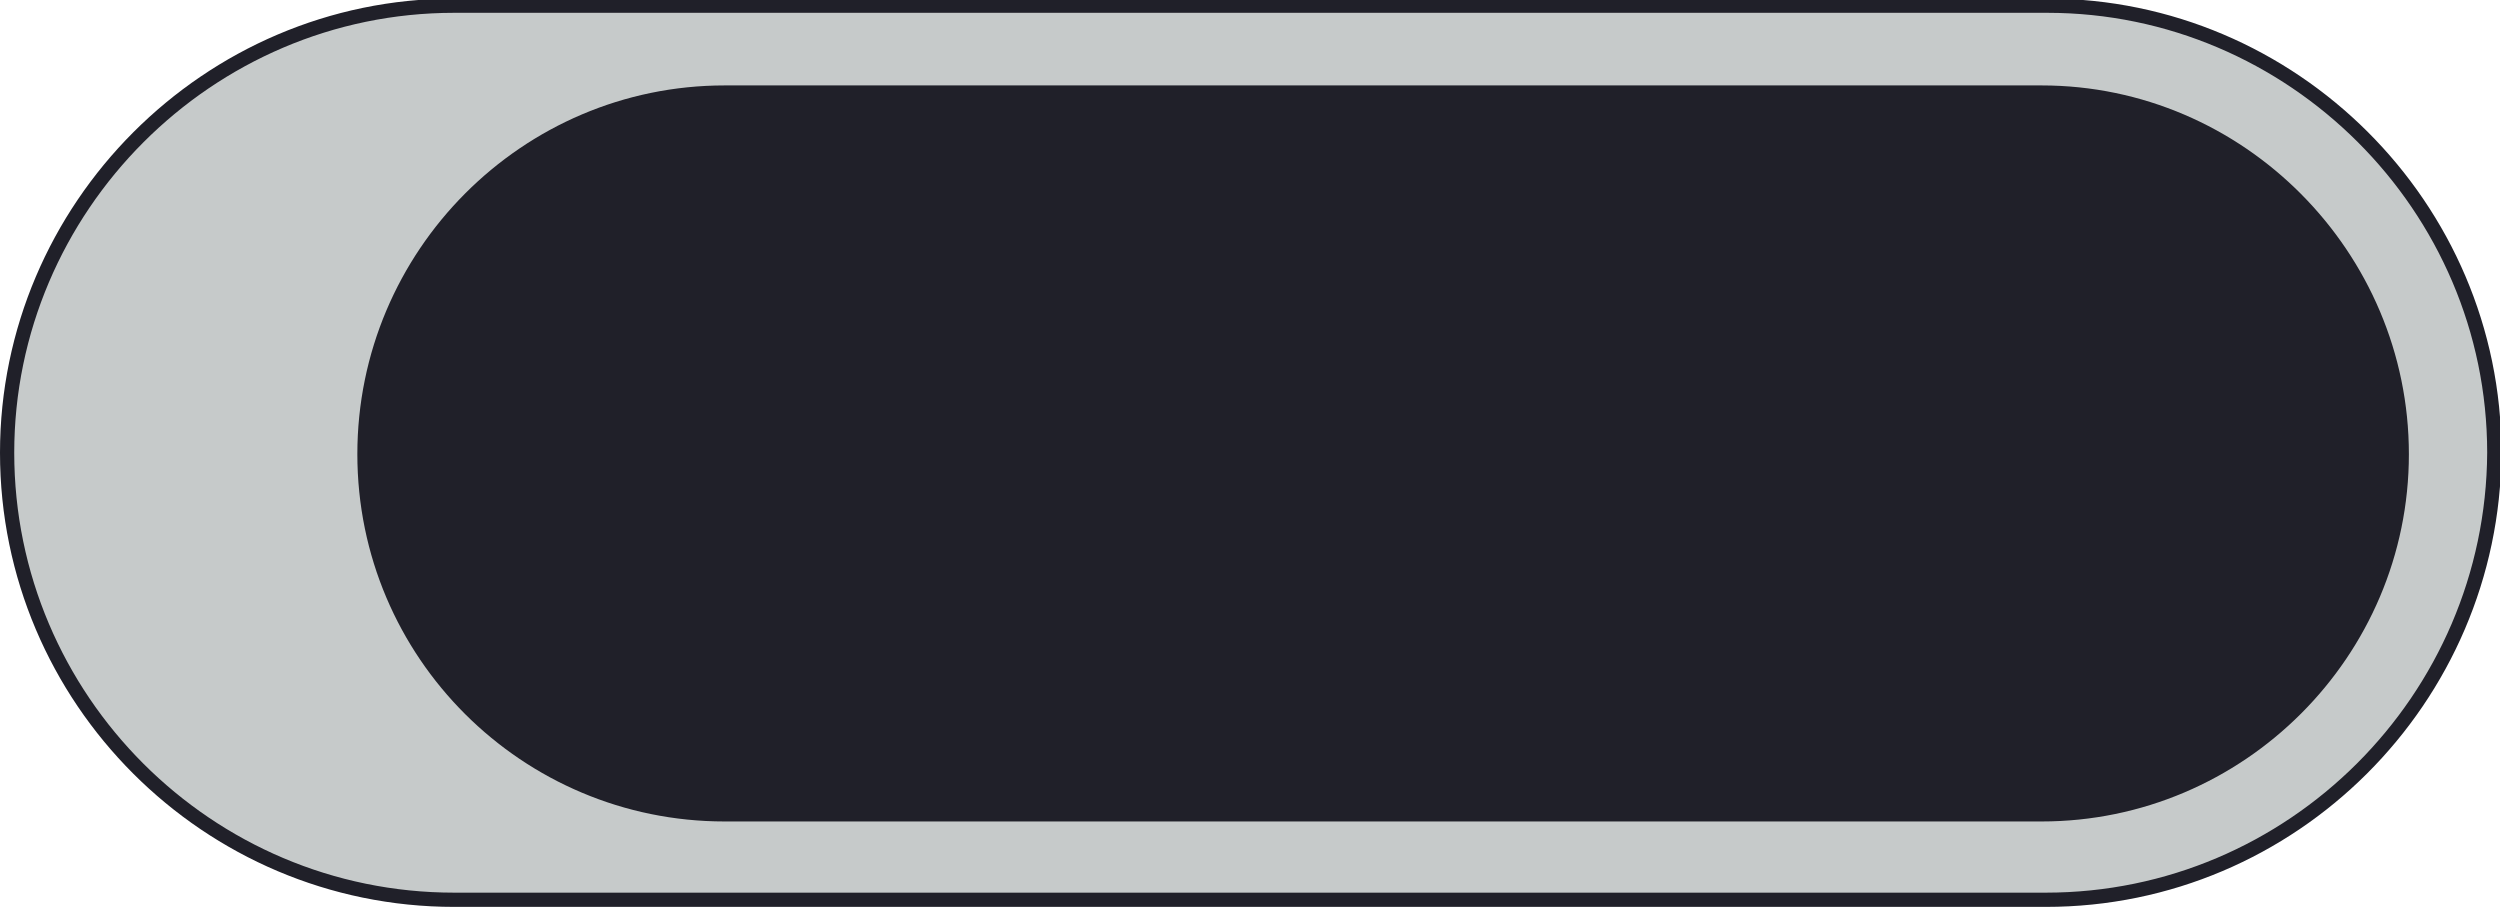
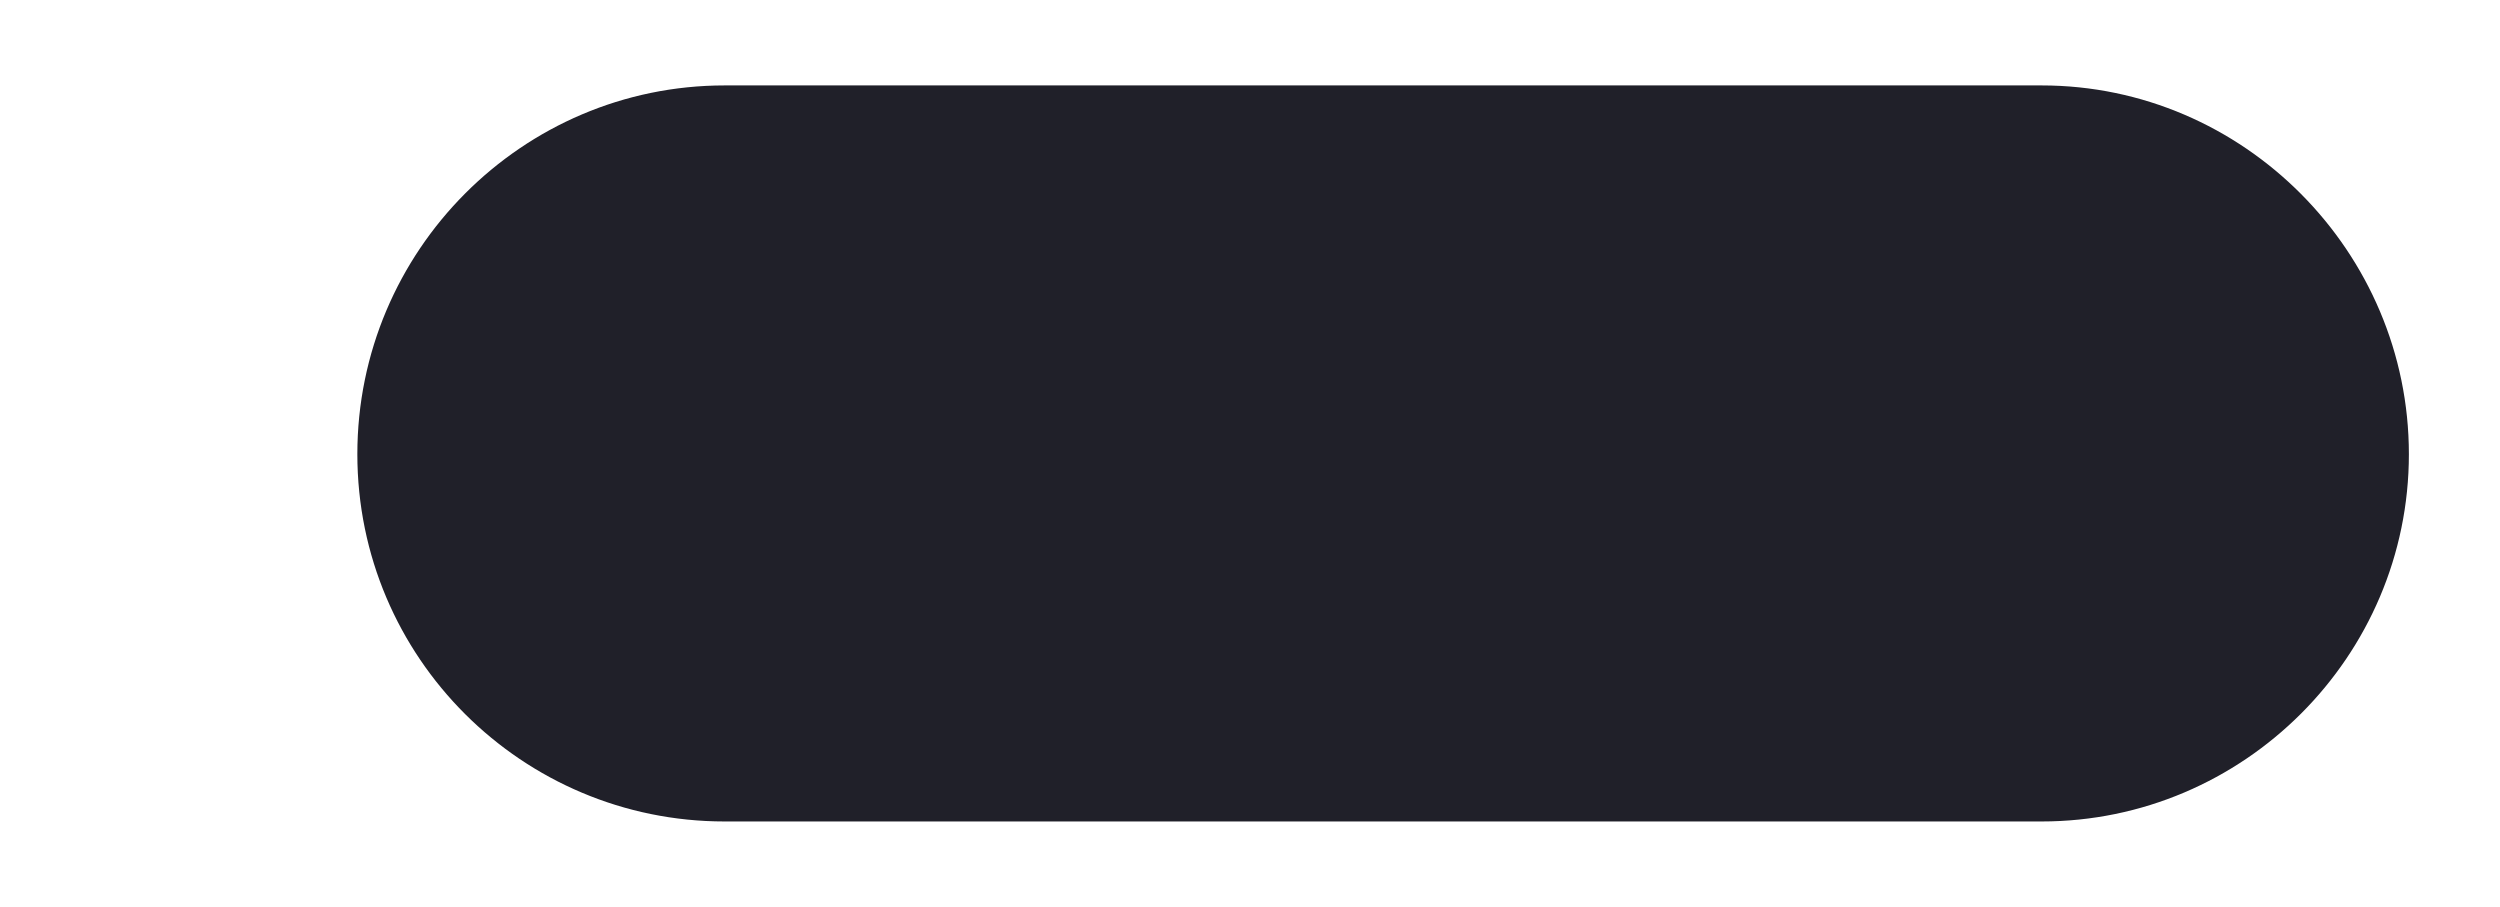
<svg xmlns="http://www.w3.org/2000/svg" viewBox="0 0 175.6 63.7">
-   <path d="M143.7 63.2H31.9C14.6 63.2.5 49.1.5 31.8.5 14.6 14.6.4 31.9.4h111.9c17.2 0 31.4 14.1 31.4 31.4-.1 17.3-14.2 31.4-31.5 31.4" fill="#c6caca" stroke="#202029" stroke-miterlimit="10" />
  <path d="M143.4 6H50.9C36.7 6 25.1 17.6 25.1 31.9s11.6 25.8 25.8 25.8h92.5c14.2 0 25.8-11.6 25.8-25.8S157.6 6 143.4 6" fill="#202029" />
</svg>